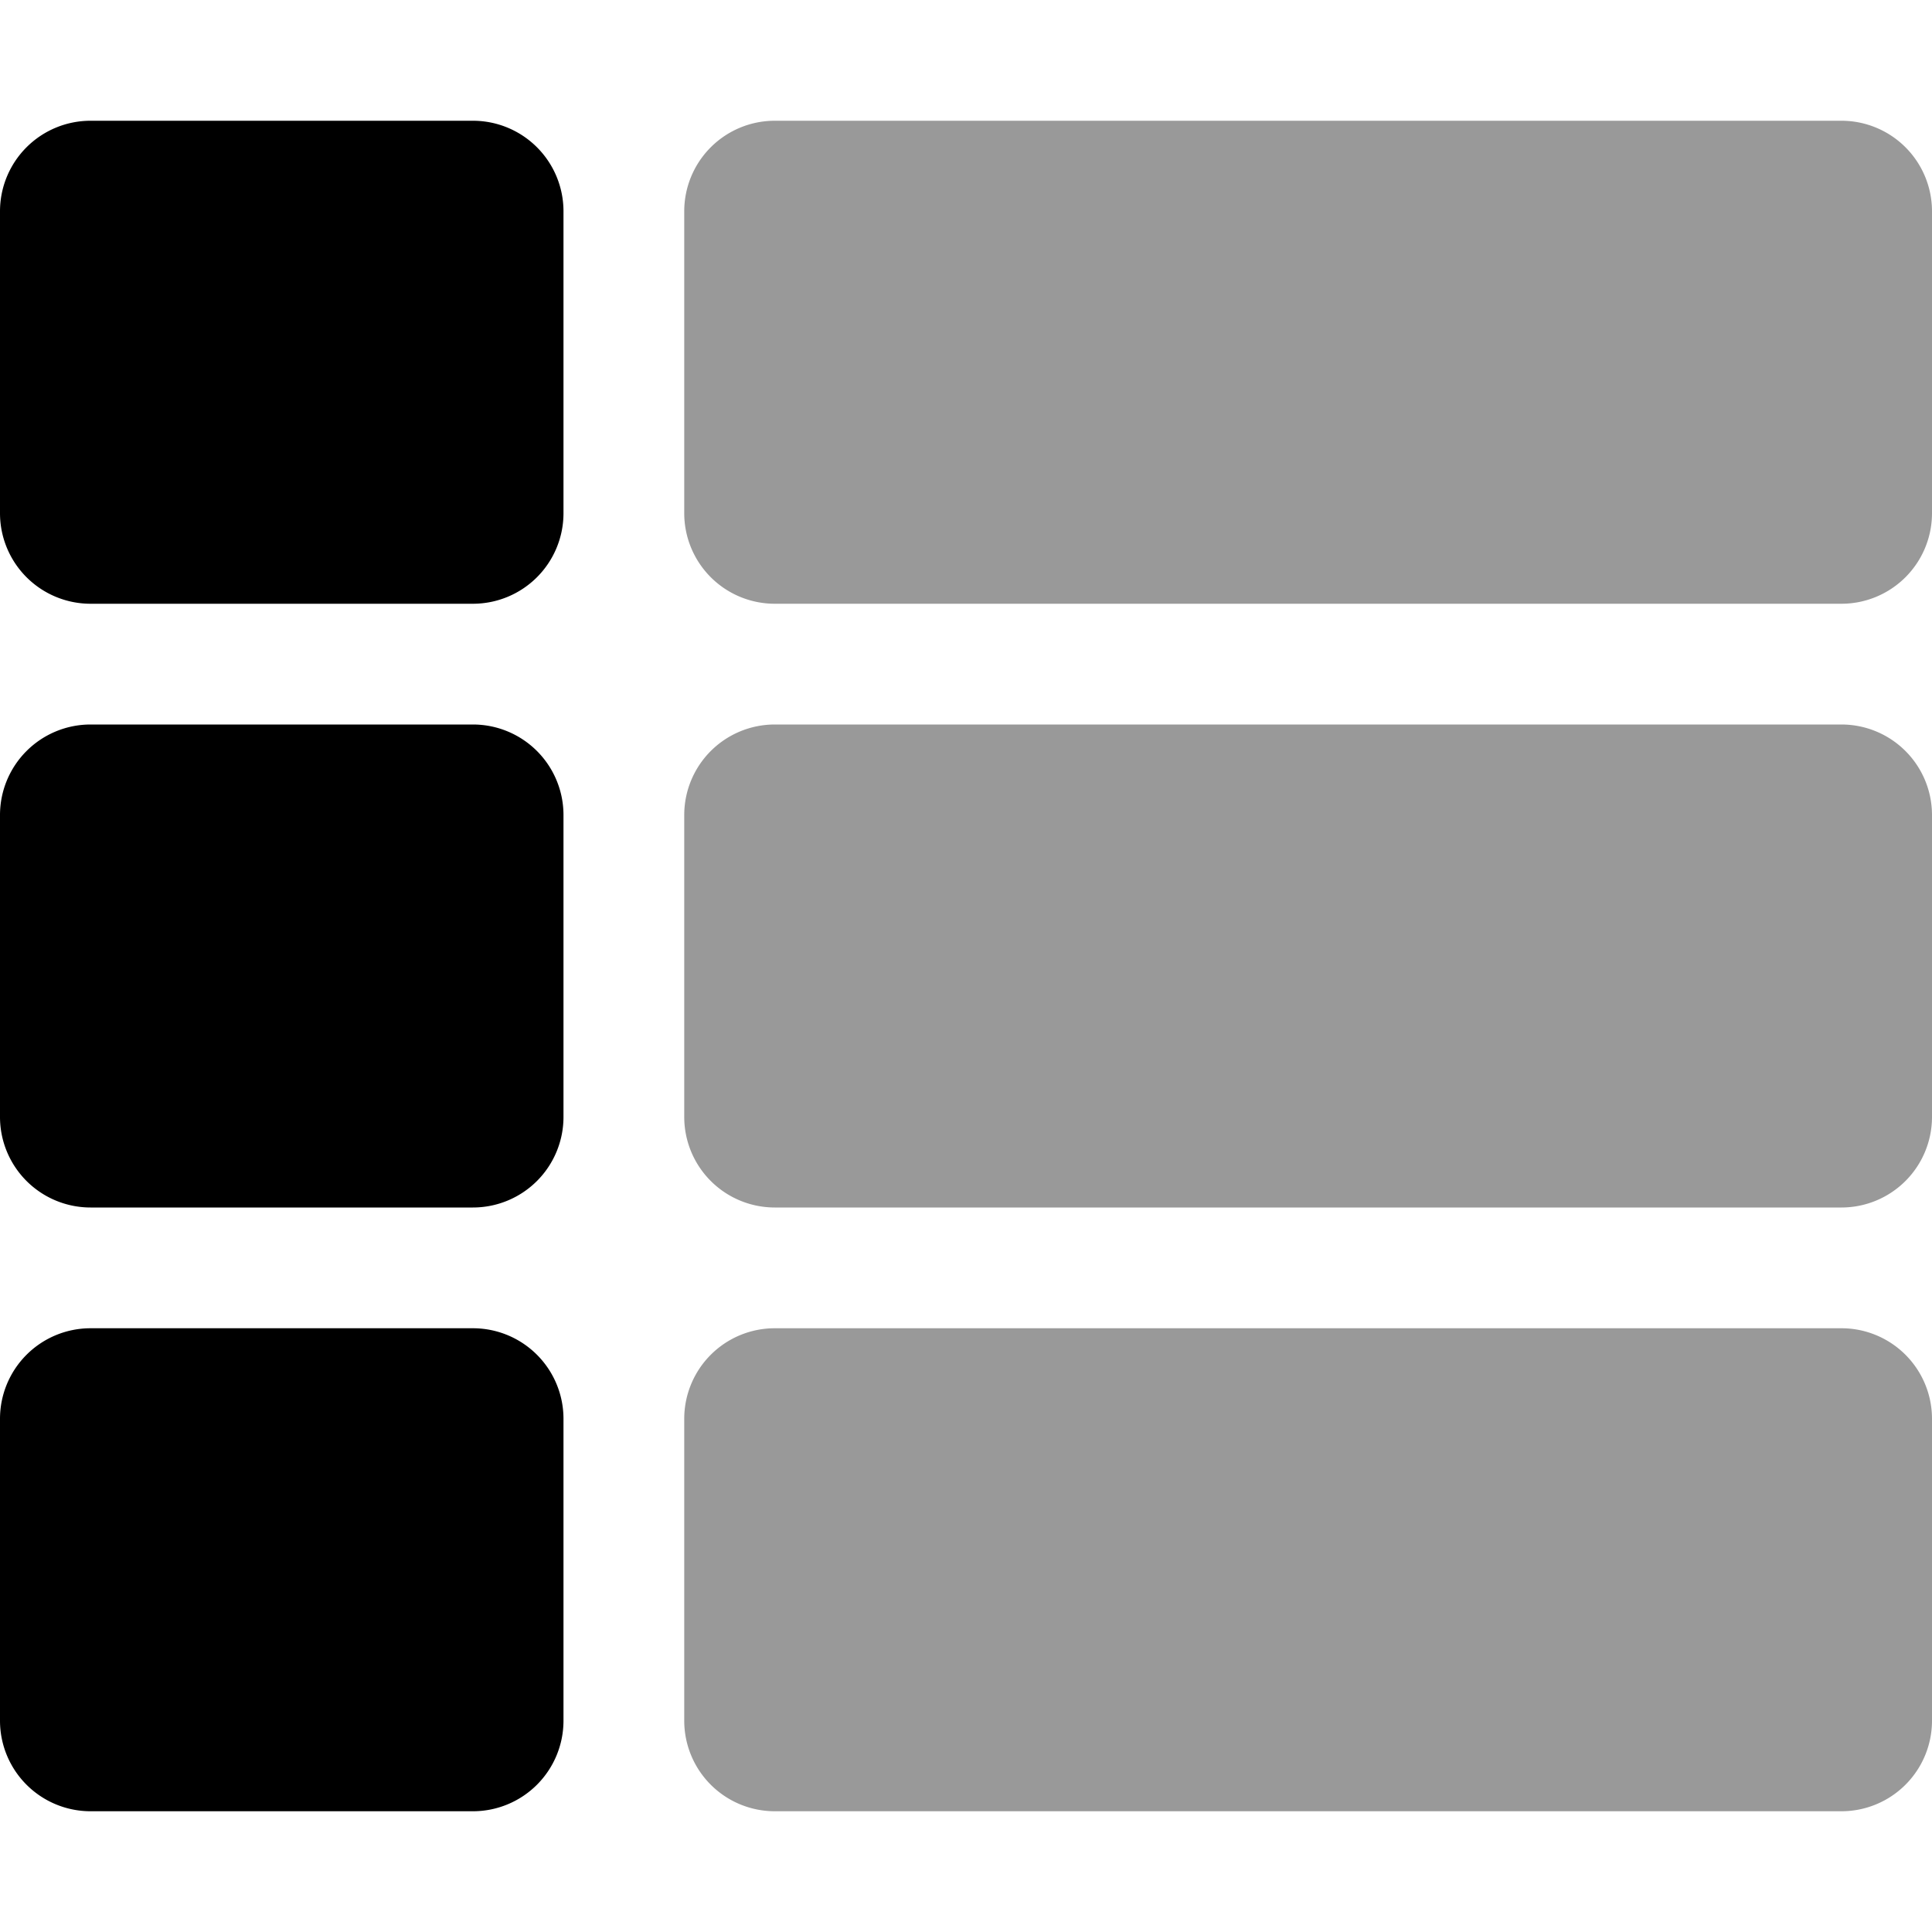
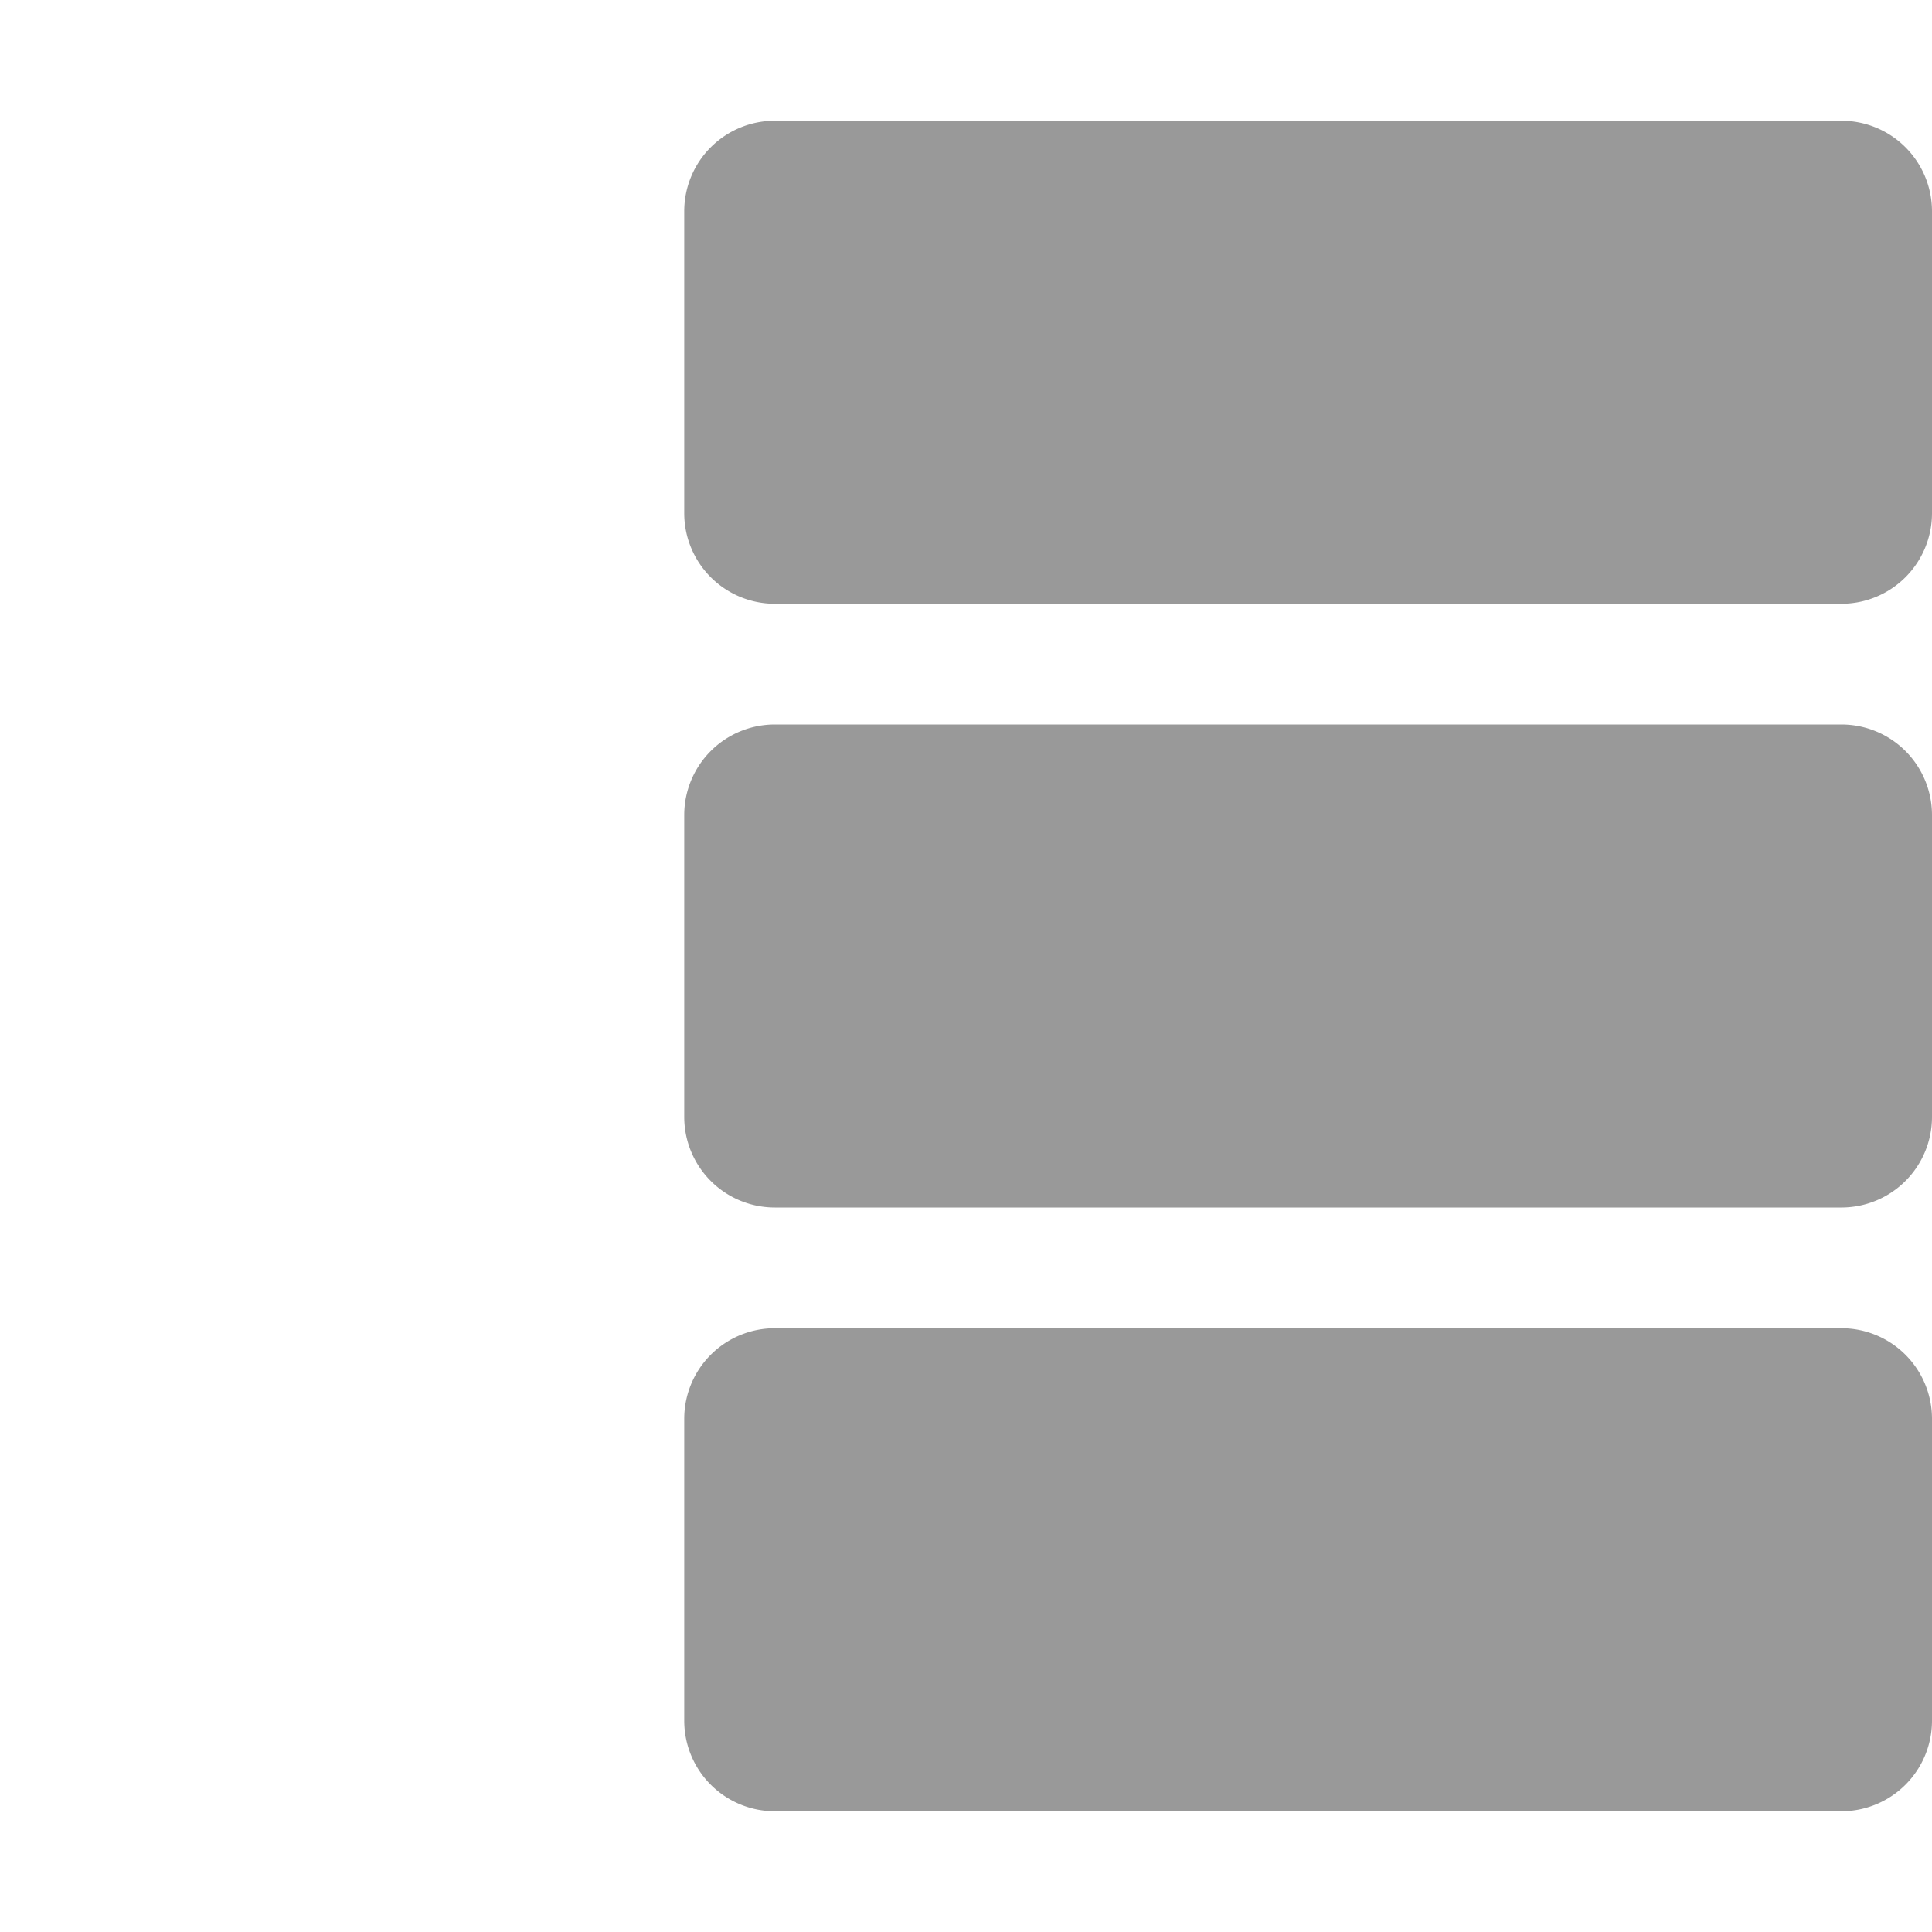
<svg xmlns="http://www.w3.org/2000/svg" viewBox="0 0 512 512">
  <defs>
    <style>.fa-secondary{opacity:.4}</style>
  </defs>
  <path d="M488 352H205.33a24 24 0 0 0-24 24v80a24 24 0 0 0 24 24H488a24 24 0 0 0 24-24v-80a24 24 0 0 0-24-24zm0-320H205.33a24 24 0 0 0-24 24v80a24 24 0 0 0 24 24H488a24 24 0 0 0 24-24V56a24 24 0 0 0-24-24zm0 160H205.33a24 24 0 0 0-24 24v80a24 24 0 0 0 24 24H488a24 24 0 0 0 24-24v-80a24 24 0 0 0-24-24z" class="fa-secondary" />
-   <path d="M125.33 192H24a24 24 0 0 0-24 24v80a24 24 0 0 0 24 24h101.33a24 24 0 0 0 24-24v-80a24 24 0 0 0-24-24zm0-160H24A24 24 0 0 0 0 56v80a24 24 0 0 0 24 24h101.33a24 24 0 0 0 24-24V56a24 24 0 0 0-24-24zm0 320H24a24 24 0 0 0-24 24v80a24 24 0 0 0 24 24h101.33a24 24 0 0 0 24-24v-80a24 24 0 0 0-24-24z" class="fa-primary" />
</svg>